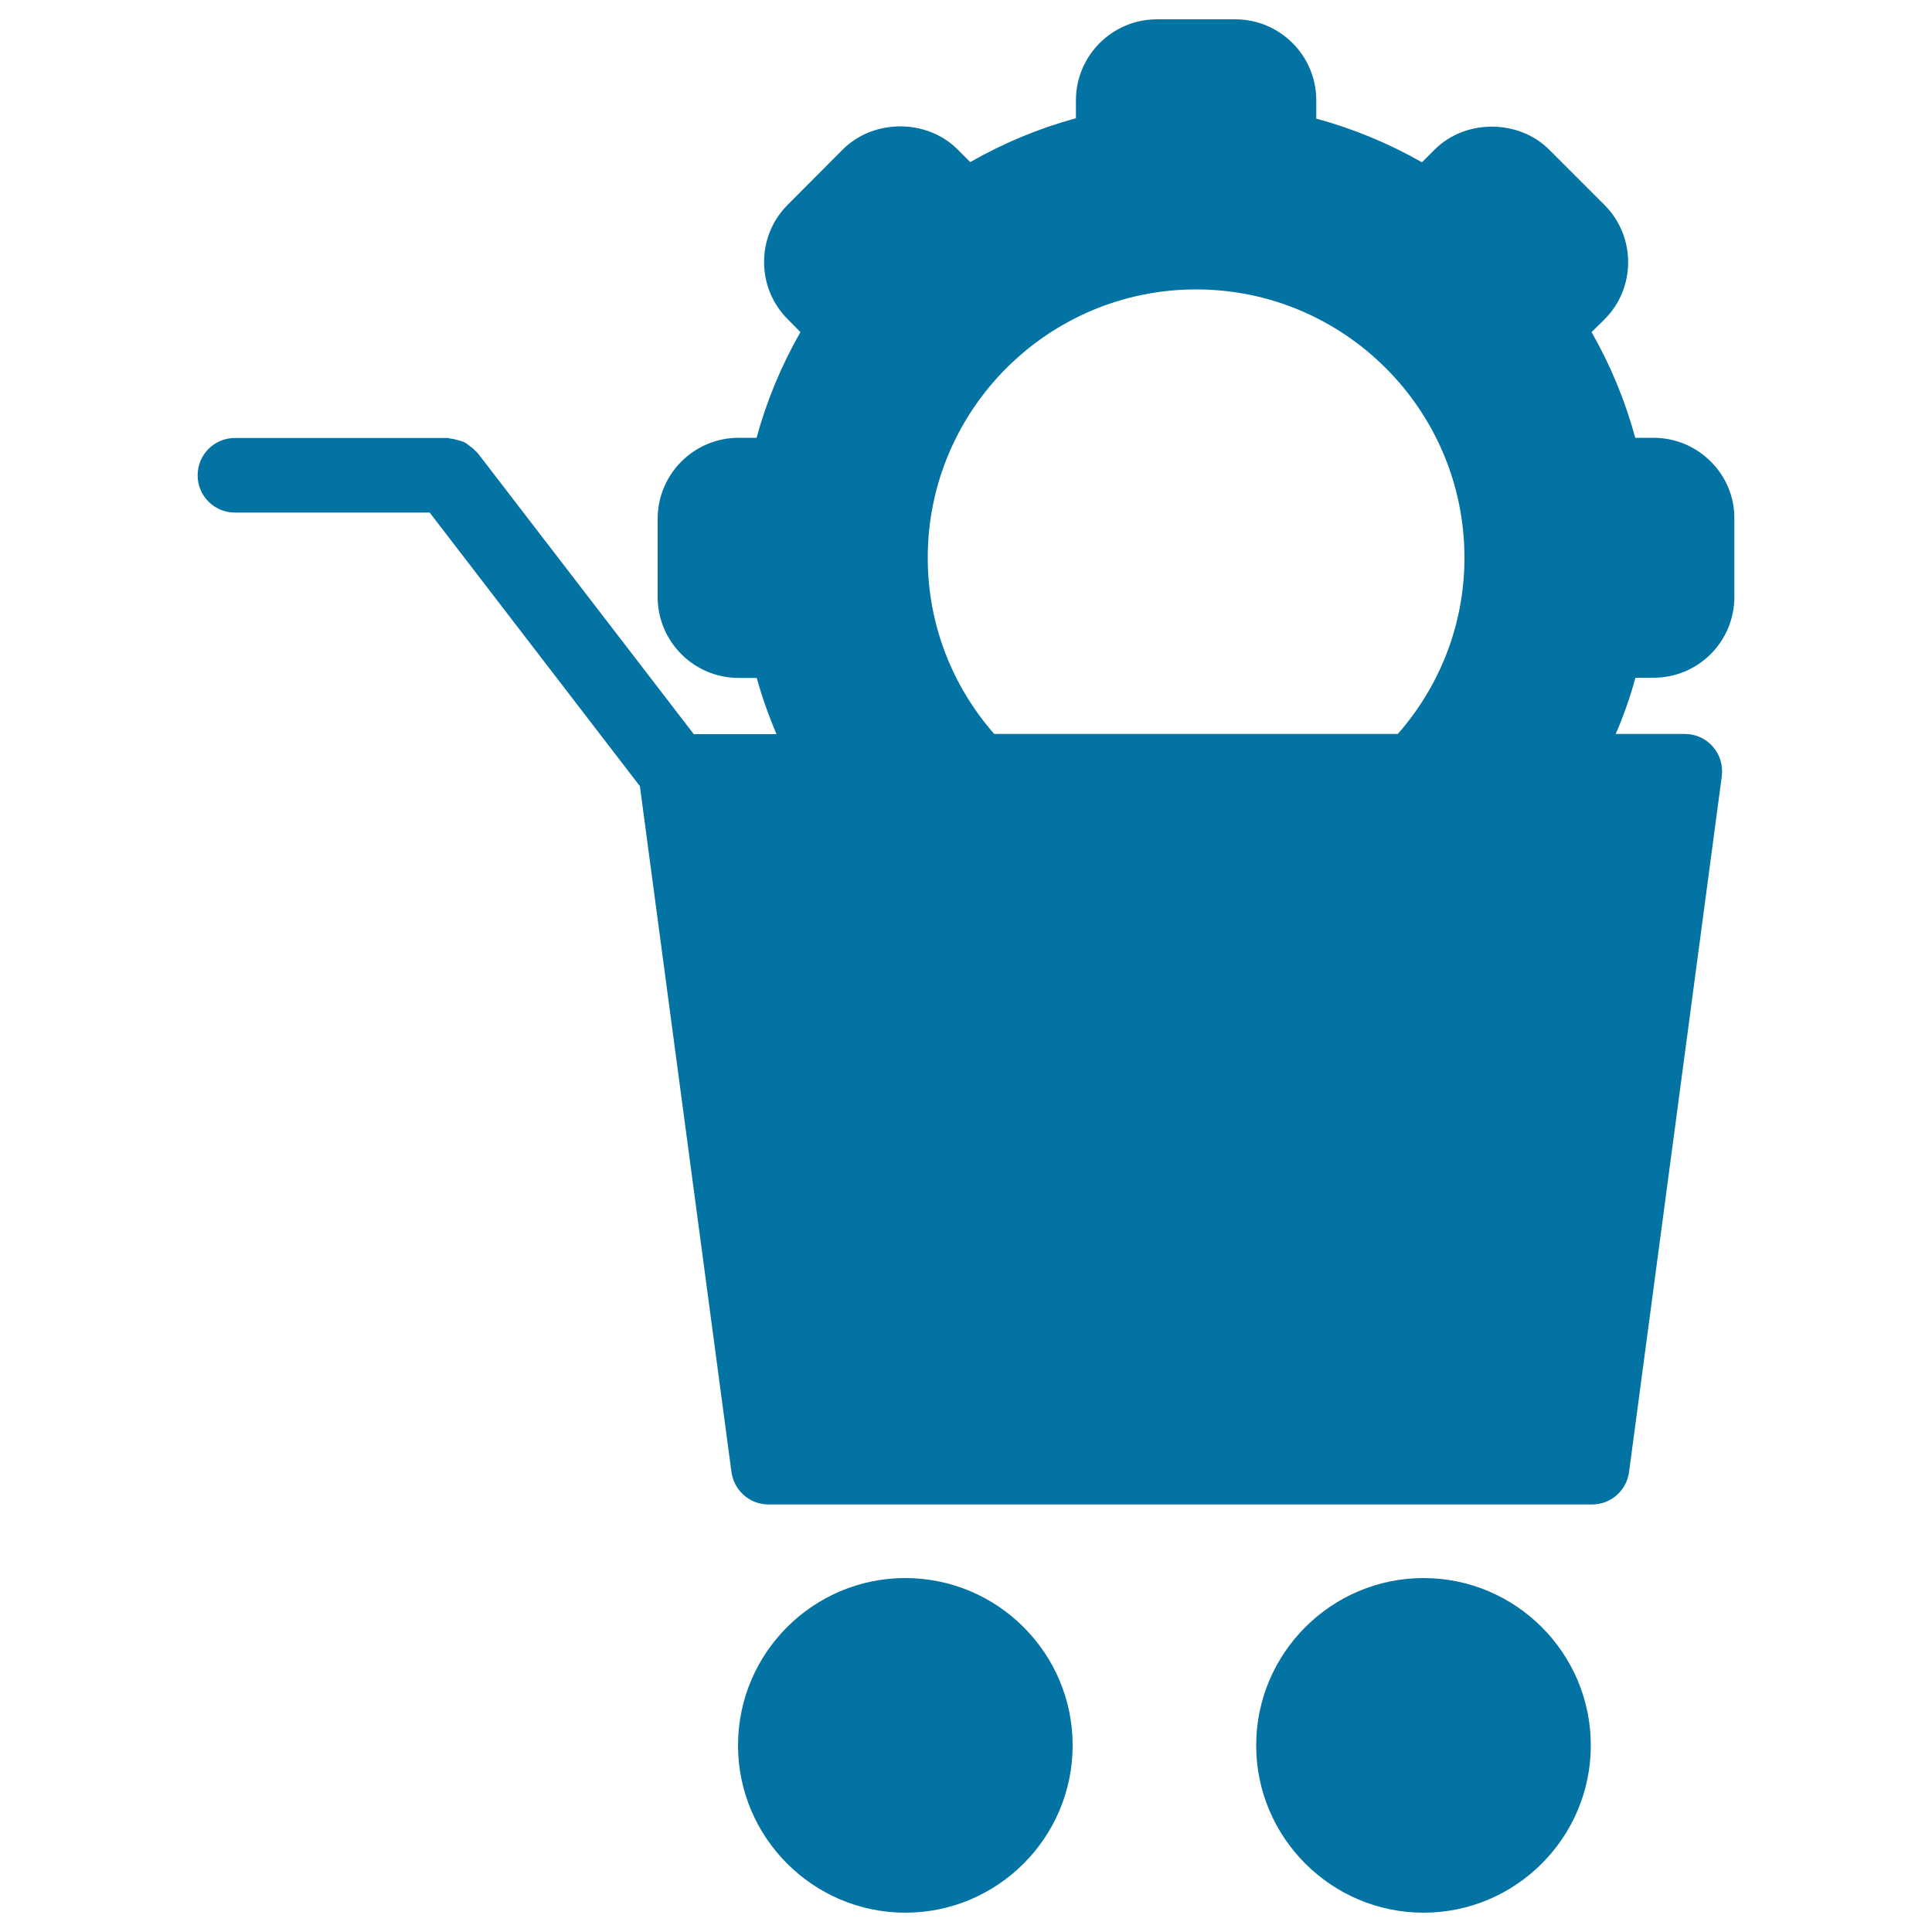
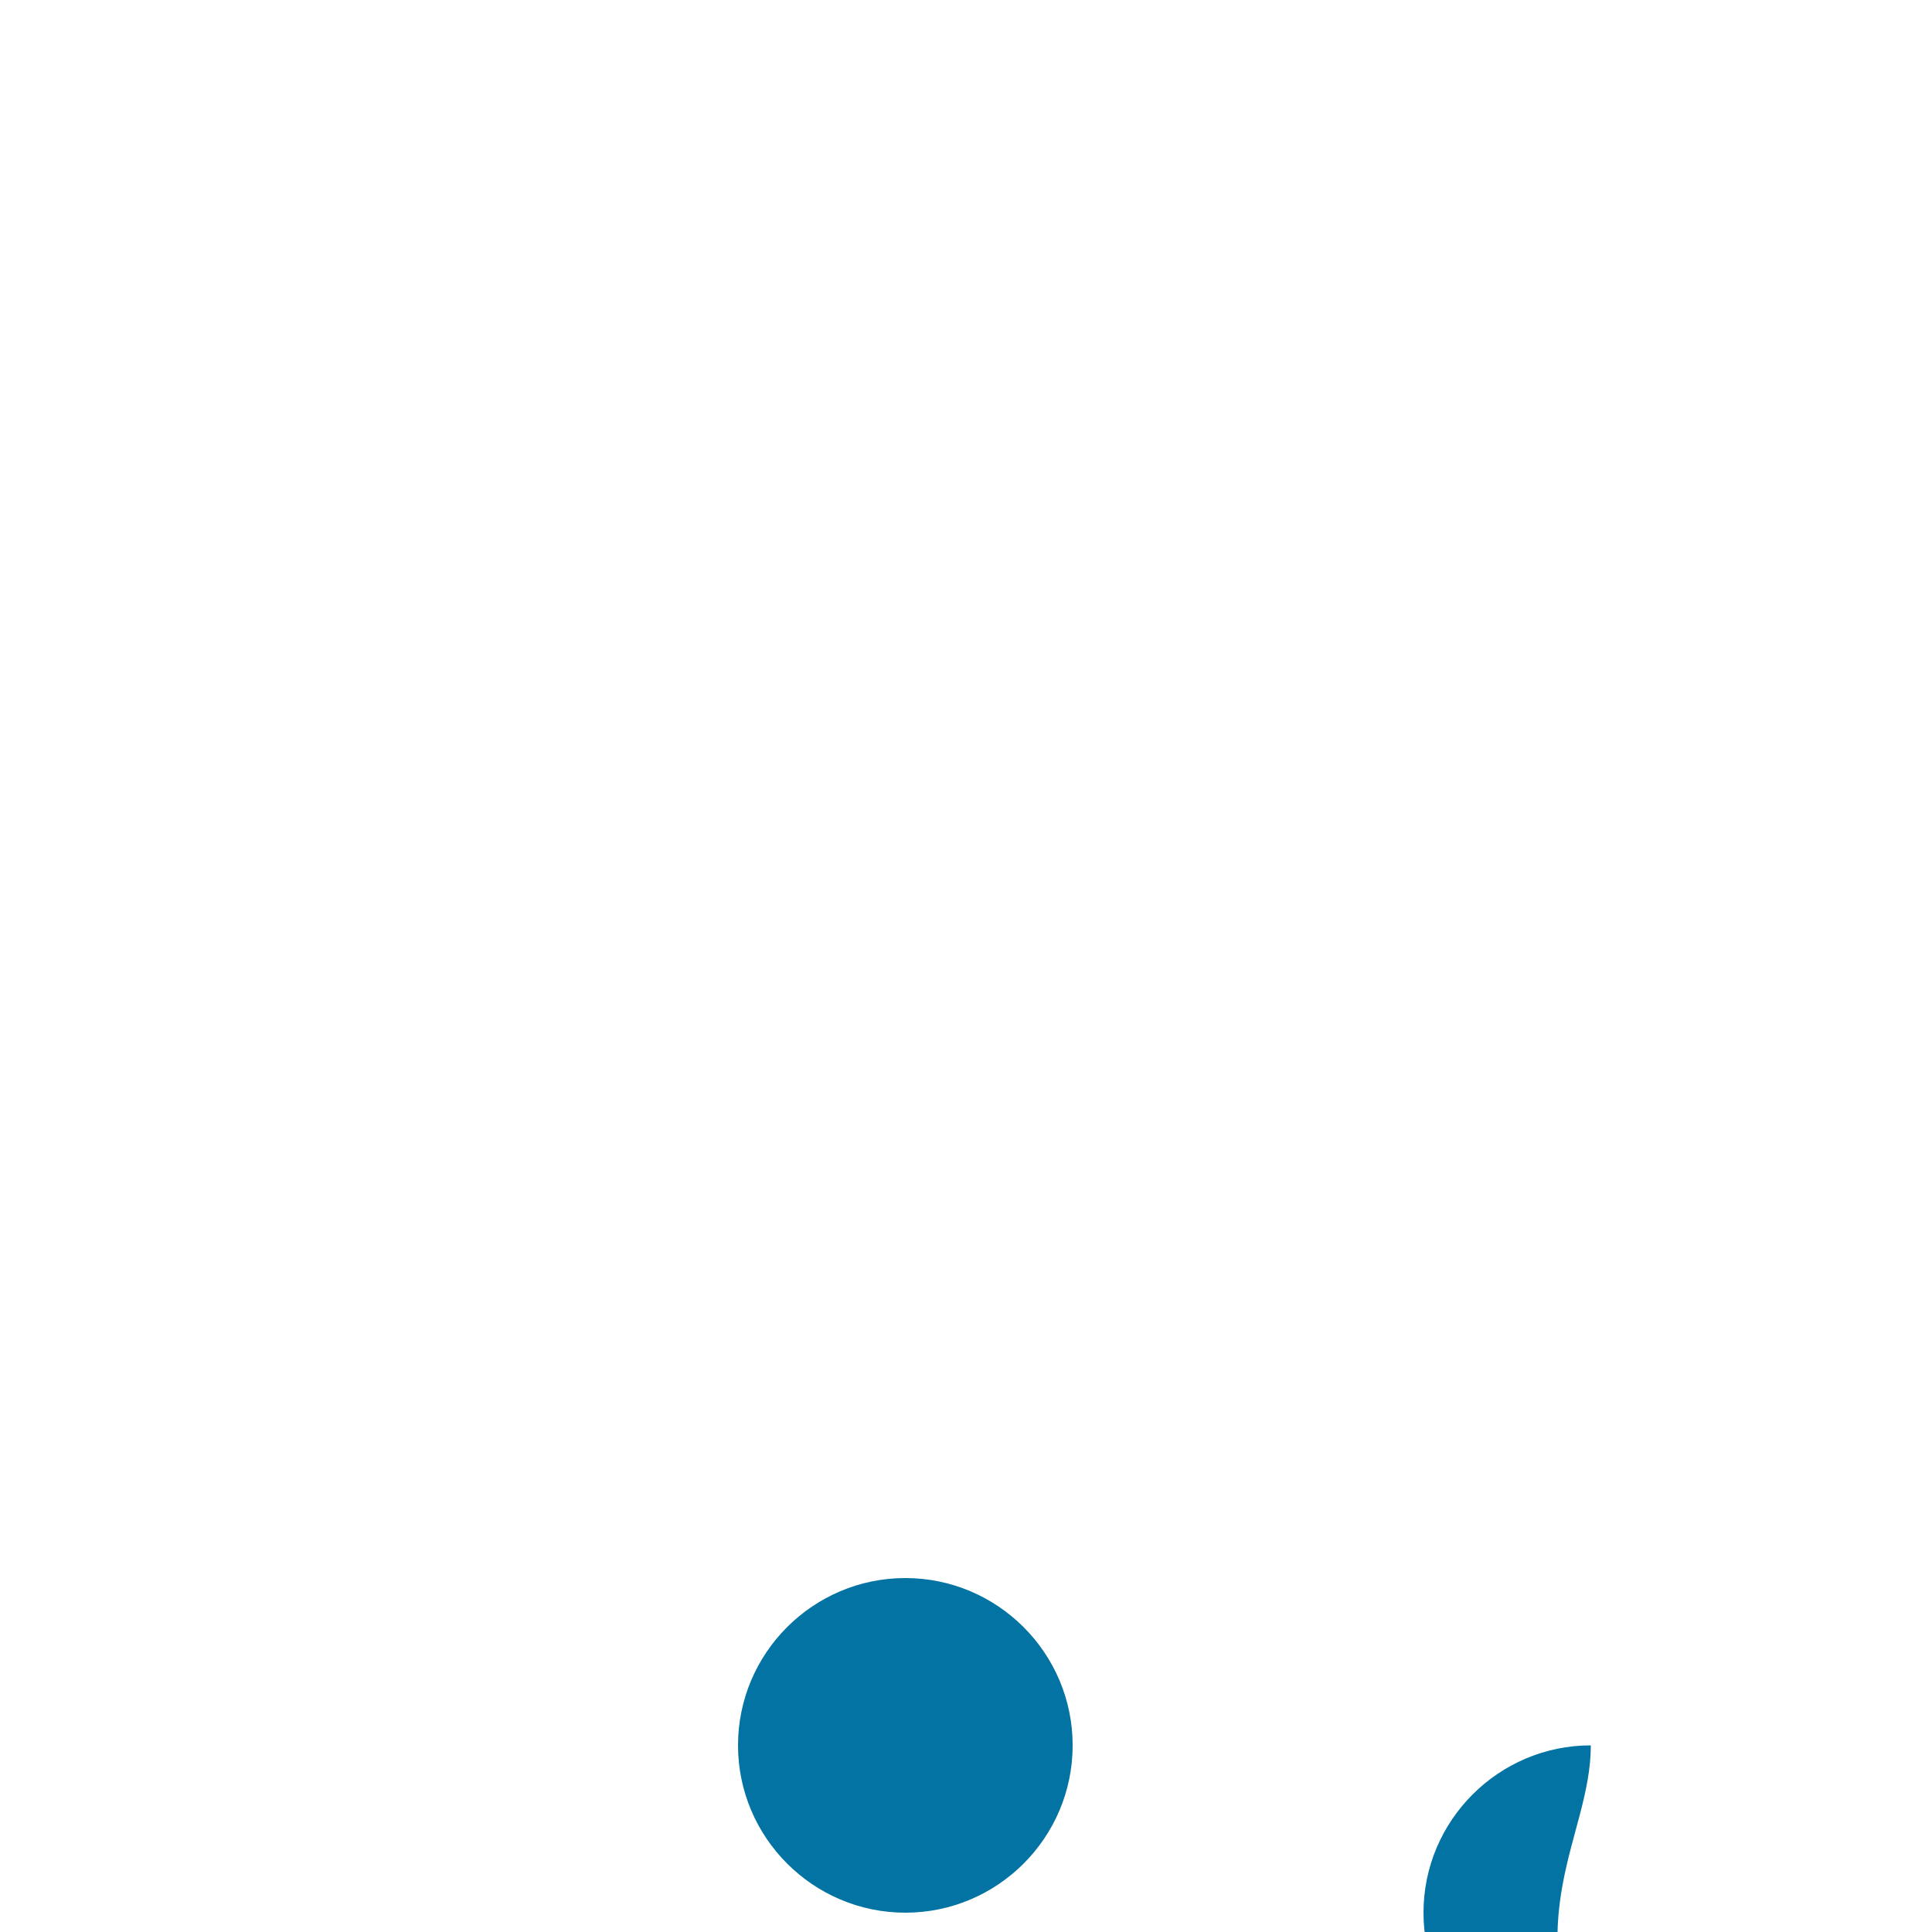
<svg xmlns="http://www.w3.org/2000/svg" viewBox="0 0 1000 1000" style="fill:#0273a2">
  <title>Shop Settings Circular Symbol SVG icon</title>
  <g>
    <g>
-       <path d="M247.1,234.3c-0.3-0.3-0.6-0.5-0.9-0.8c-0.9-1-1.9-1.8-3-2.6c-0.9-0.7-1.8-1.5-2.9-2c-1.1-0.5-2.2-0.8-3.4-1.1c-1.3-0.4-2.5-0.7-3.8-0.8c-0.4,0-0.8-0.3-1.2-0.3H121.6c-10.7,0-19.3,8.6-19.3,19.3c0,10.7,8.6,19.3,19.3,19.3h100.8l108.8,141.6l47.4,355c1.3,9.6,9.5,16.8,19.1,16.8h426.4c9.7,0,17.8-7.2,19.1-16.8l48-360.1c0.7-5.5-0.9-11.1-4.6-15.3c-3.6-4.2-8.9-6.6-14.5-6.6h-35.8c4.1-9.5,7.5-19.2,10.2-29.1h9.4c11.2,0,21.7-4.4,29.6-12.3c7.9-7.9,12.2-18.5,12.2-29.5v-40.5c0.1-11.2-4.3-21.7-12.2-29.6c-7.9-7.9-18.5-12.3-29.6-12.3h-9.5c-5.2-19.2-12.8-37.5-22.6-54.7l6.7-6.6c16.3-16.3,16.3-42.9,0-59.2l-28.7-28.7c-15.9-15.8-43.4-15.8-59.2,0l-6.6,6.6c-17.2-9.8-35.5-17.4-54.7-22.6v-9.5c0-23.1-18.8-41.9-41.9-41.9h-40.6c-23.1,0-41.9,18.8-41.9,41.9v9.3c-19.1,5.2-37.4,12.8-54.7,22.7l-6.6-6.6c-15.8-15.8-43.3-15.9-59.3,0L407.7,106c-16.3,16.3-16.3,42.9,0,59.2l6.6,6.7c-9.9,17.3-17.5,35.6-22.7,54.7h-9.3c-23.1,0-41.9,18.8-41.9,41.9V309c0,23.1,18.8,41.9,41.9,41.9h9.4c2.7,9.9,6.2,19.6,10.2,29.1h-42.8L247.1,234.3z M480.2,288.7c0-76.6,62.3-138.9,138.9-138.9c76.6,0,138.9,62.3,138.9,138.9c0,33.8-12.3,65.9-34.5,91.2H514.6C492.5,354.7,480.2,322.6,480.2,288.7z" />
      <path d="M555.2,903.4c0-47.8-38.9-86.6-86.6-86.6S382,855.6,382,903.4c0,47.7,38.9,86.6,86.6,86.6S555.2,951.2,555.2,903.4z" />
-       <path d="M823.4,903.4c0-47.8-38.9-86.6-86.6-86.6c-47.7,0-86.6,38.9-86.6,86.6c0,47.7,38.9,86.6,86.6,86.6C784.5,990,823.4,951.2,823.4,903.4z" />
+       <path d="M823.4,903.4c-47.7,0-86.6,38.9-86.6,86.6c0,47.7,38.9,86.6,86.6,86.6C784.5,990,823.4,951.2,823.4,903.4z" />
    </g>
  </g>
</svg>